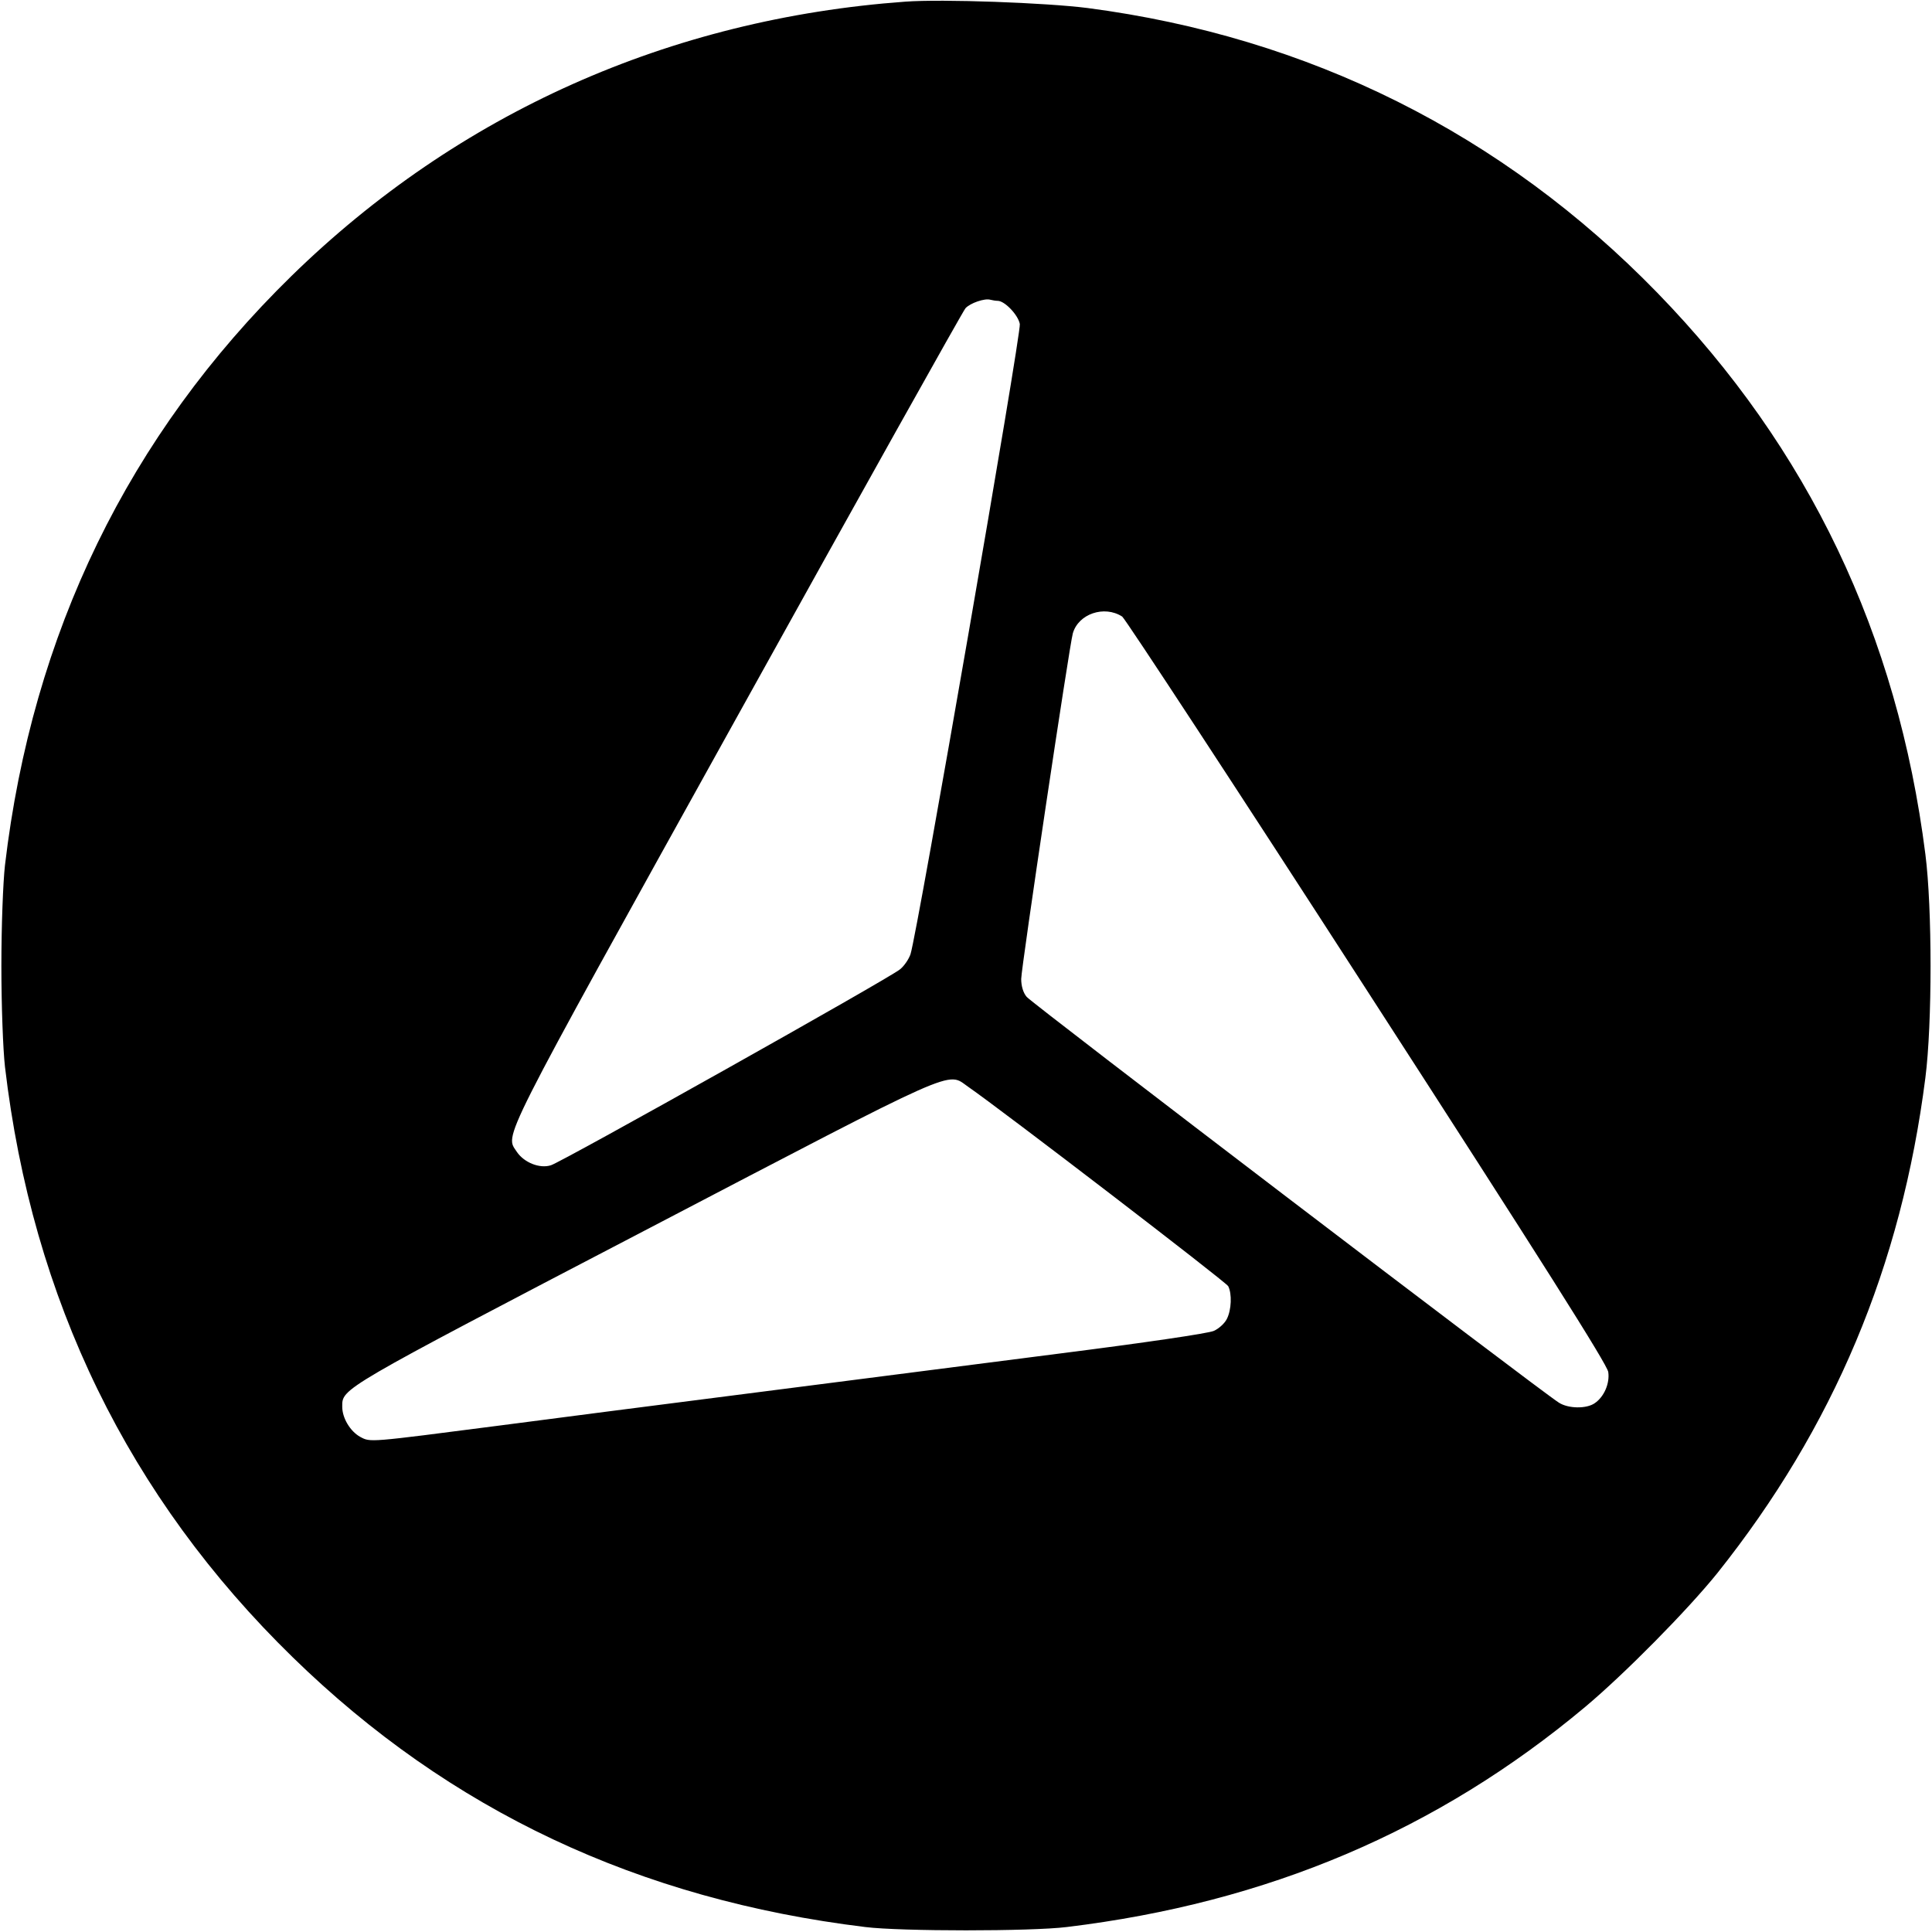
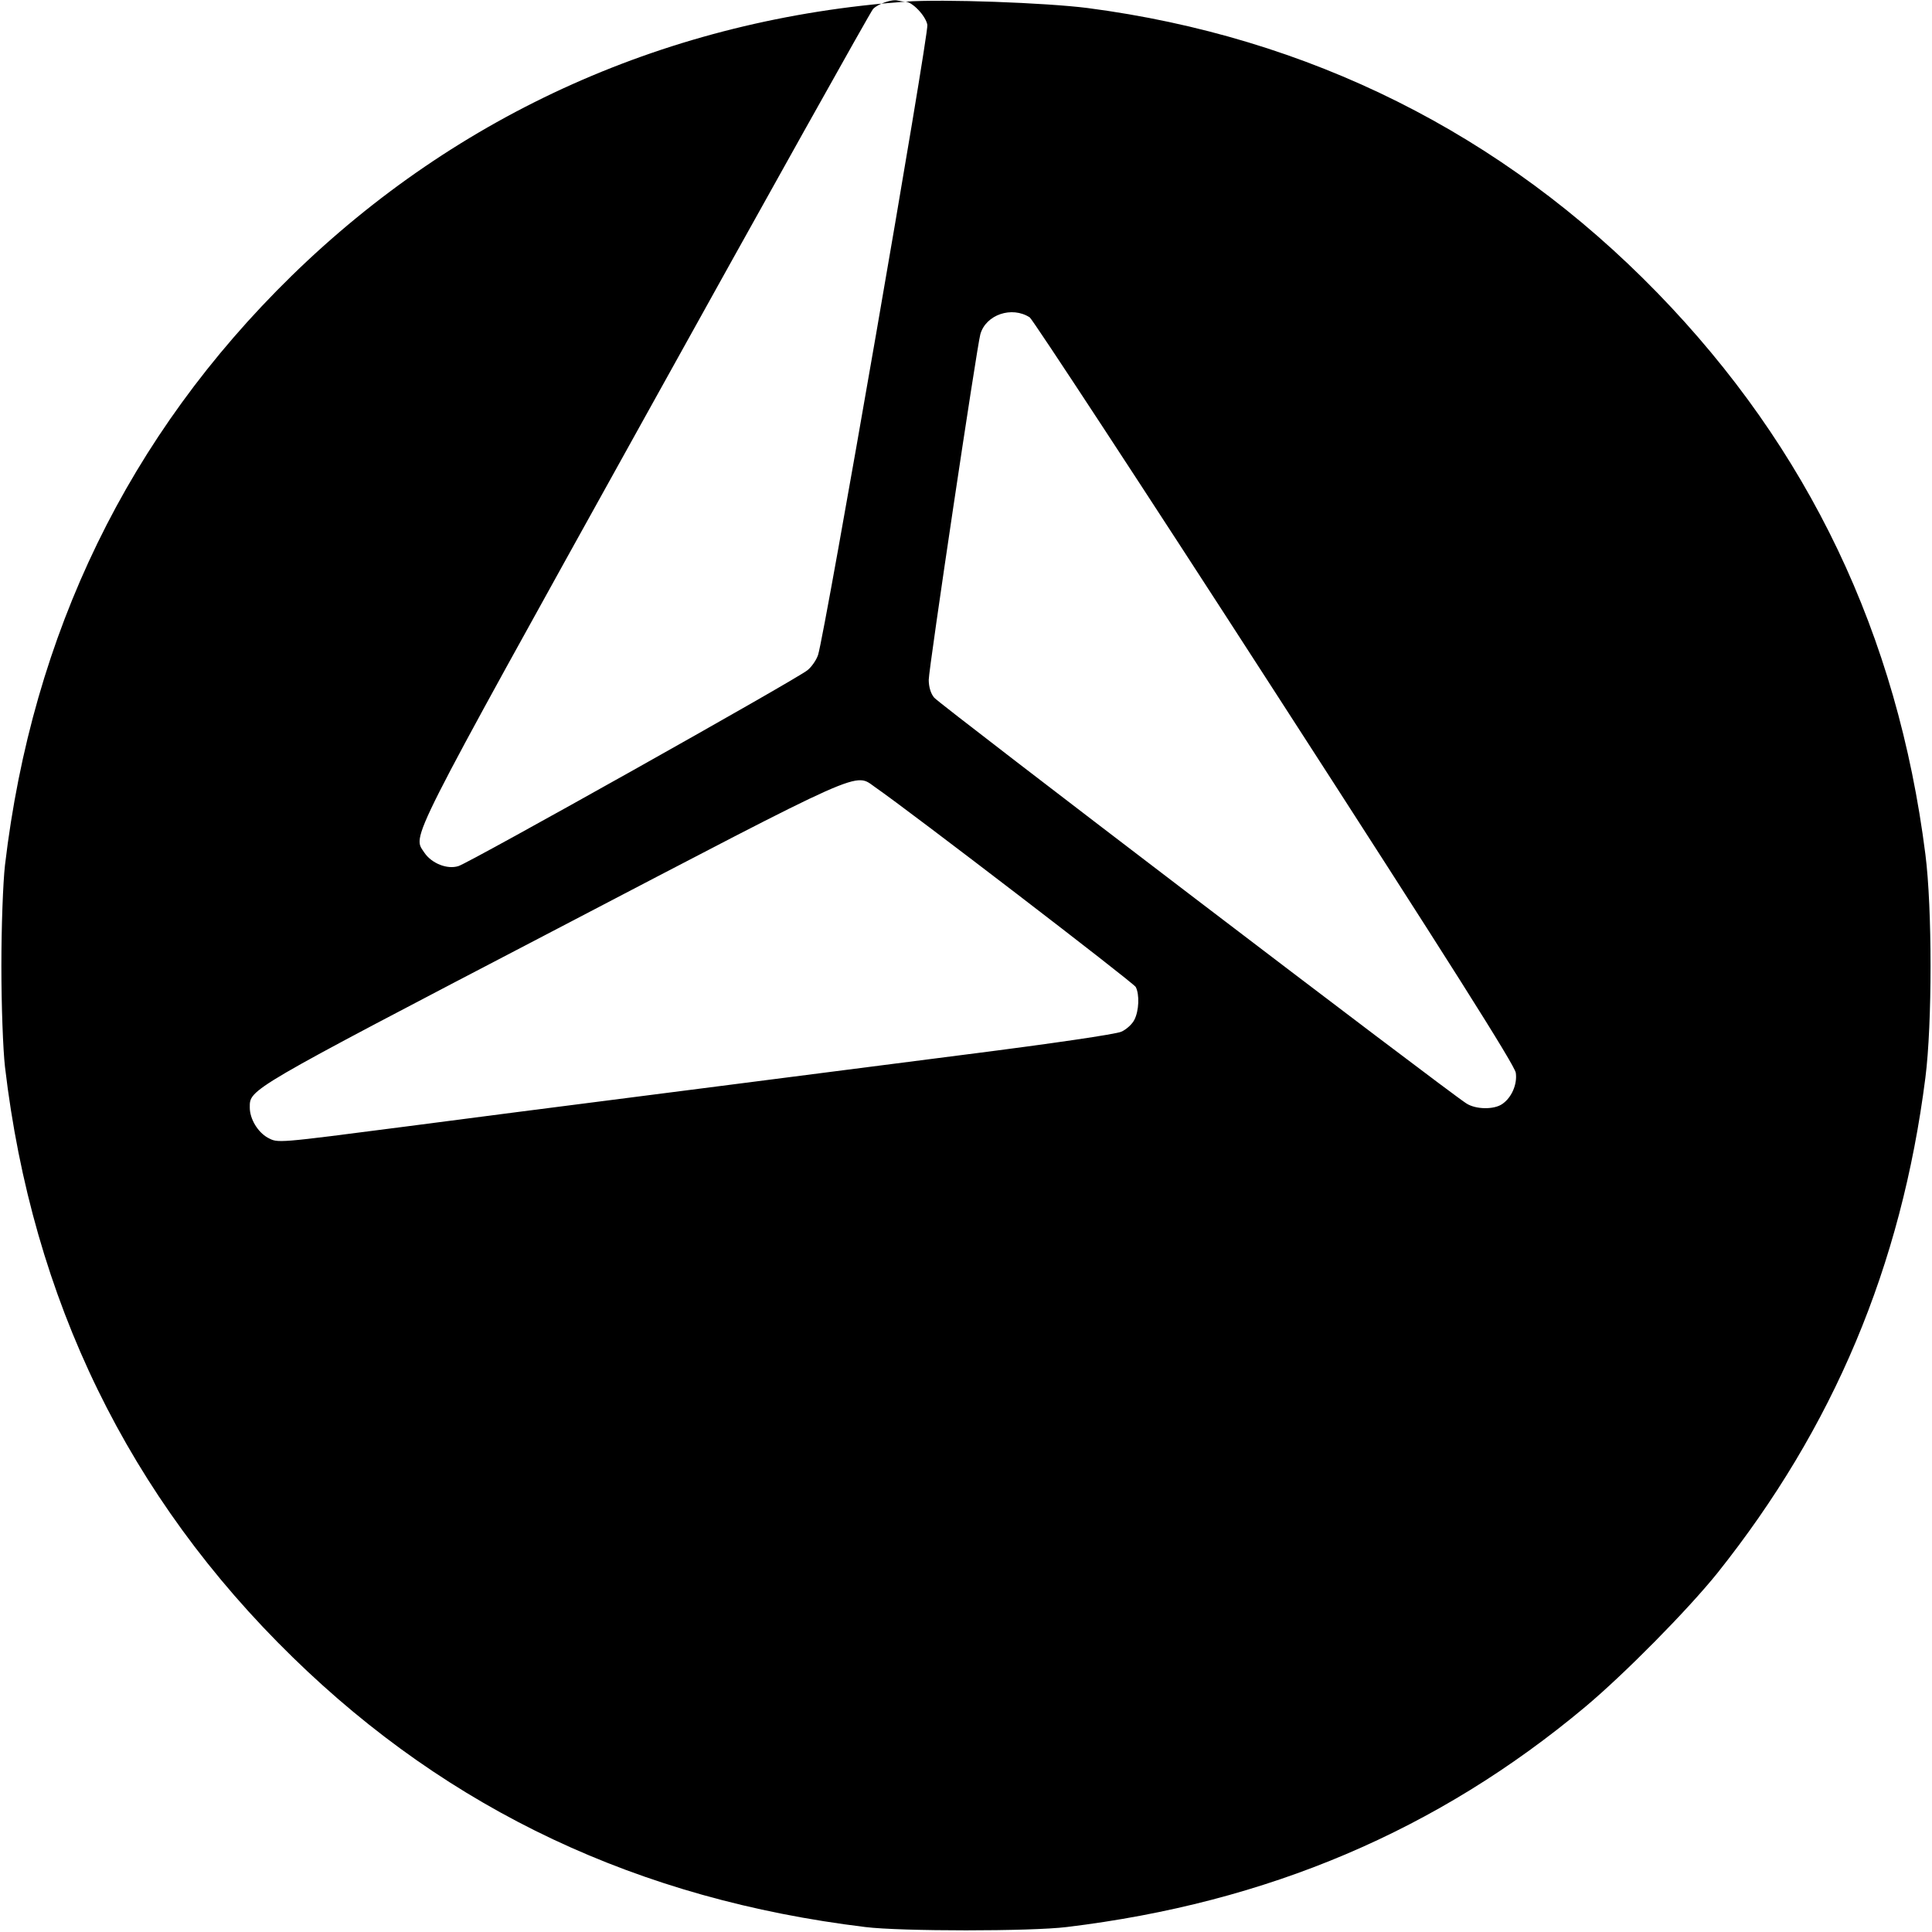
<svg xmlns="http://www.w3.org/2000/svg" version="1.0" width="700pt" height="700pt" viewBox="0 0 700 700" preserveAspectRatio="xMidYMid meet">
  <g transform="translate(0,700) scale(0.1,-0.1)" fill="#000000" stroke="none">
-     <path d="M3280 6994 c-854 -62 -1620 -404 -2224 -994 -590 -577 -939 -1294 -1038 -2135 -7 -62 -13 -220 -13 -365 0 -145 6 -303 13 -365 99 -844 448 -1560 1043 -2140 569 -555 1253 -877 2074 -977 129 -16 601 -16 730 0 728 88 1344 350 1879 798 143 120 370 350 478 484 421 528 667 1112 754 1795 25 195 25 615 0 810 -101 796 -423 1470 -971 2034 -561 577 -1262 927 -2065 1032 -150 19 -525 33 -660 23z m335 -1084 c25 0 74 -51 80 -84 6 -31 -371 -2205 -396 -2283 -6 -18 -23 -43 -38 -55 -36 -31 -1225 -698 -1265 -710 -41 -13 -97 10 -123 48 -43 67 -79 -3 796 1574 447 806 820 1473 829 1483 17 19 70 37 90 31 8 -2 20 -4 27 -4z m451 -1144 c11 -8 412 -619 889 -1358 628 -972 869 -1353 872 -1379 6 -41 -15 -90 -49 -113 -30 -21 -96 -20 -130 2 -71 45 -1911 1448 -1928 1470 -13 15 -20 40 -20 65 0 40 175 1211 187 1252 20 71 114 103 179 61z m-559 -1703 c127 -88 934 -707 943 -723 14 -27 12 -86 -5 -119 -8 -16 -29 -35 -47 -43 -19 -9 -251 -43 -558 -82 -289 -37 -678 -87 -865 -111 -688 -88 -975 -125 -1165 -150 -479 -62 -467 -61 -505 -41 -36 20 -65 68 -65 109 0 67 -15 59 1095 638 1155 603 1094 576 1172 522z" />
+     <path d="M3280 6994 c-854 -62 -1620 -404 -2224 -994 -590 -577 -939 -1294 -1038 -2135 -7 -62 -13 -220 -13 -365 0 -145 6 -303 13 -365 99 -844 448 -1560 1043 -2140 569 -555 1253 -877 2074 -977 129 -16 601 -16 730 0 728 88 1344 350 1879 798 143 120 370 350 478 484 421 528 667 1112 754 1795 25 195 25 615 0 810 -101 796 -423 1470 -971 2034 -561 577 -1262 927 -2065 1032 -150 19 -525 33 -660 23z c25 0 74 -51 80 -84 6 -31 -371 -2205 -396 -2283 -6 -18 -23 -43 -38 -55 -36 -31 -1225 -698 -1265 -710 -41 -13 -97 10 -123 48 -43 67 -79 -3 796 1574 447 806 820 1473 829 1483 17 19 70 37 90 31 8 -2 20 -4 27 -4z m451 -1144 c11 -8 412 -619 889 -1358 628 -972 869 -1353 872 -1379 6 -41 -15 -90 -49 -113 -30 -21 -96 -20 -130 2 -71 45 -1911 1448 -1928 1470 -13 15 -20 40 -20 65 0 40 175 1211 187 1252 20 71 114 103 179 61z m-559 -1703 c127 -88 934 -707 943 -723 14 -27 12 -86 -5 -119 -8 -16 -29 -35 -47 -43 -19 -9 -251 -43 -558 -82 -289 -37 -678 -87 -865 -111 -688 -88 -975 -125 -1165 -150 -479 -62 -467 -61 -505 -41 -36 20 -65 68 -65 109 0 67 -15 59 1095 638 1155 603 1094 576 1172 522z" />
  </g>
</svg>